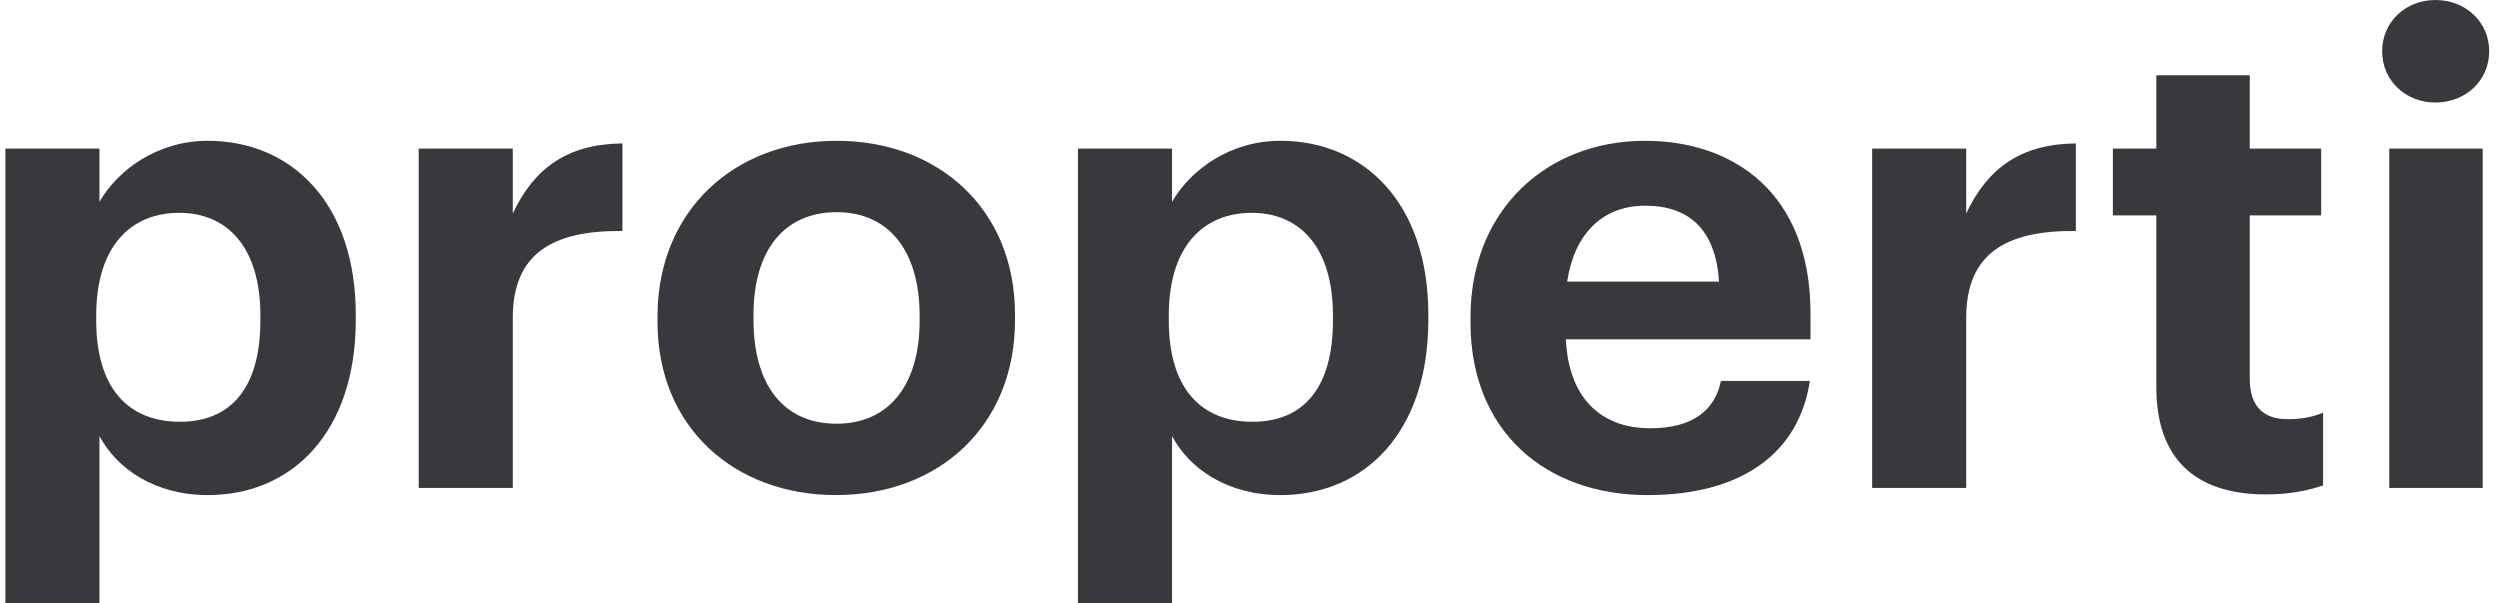
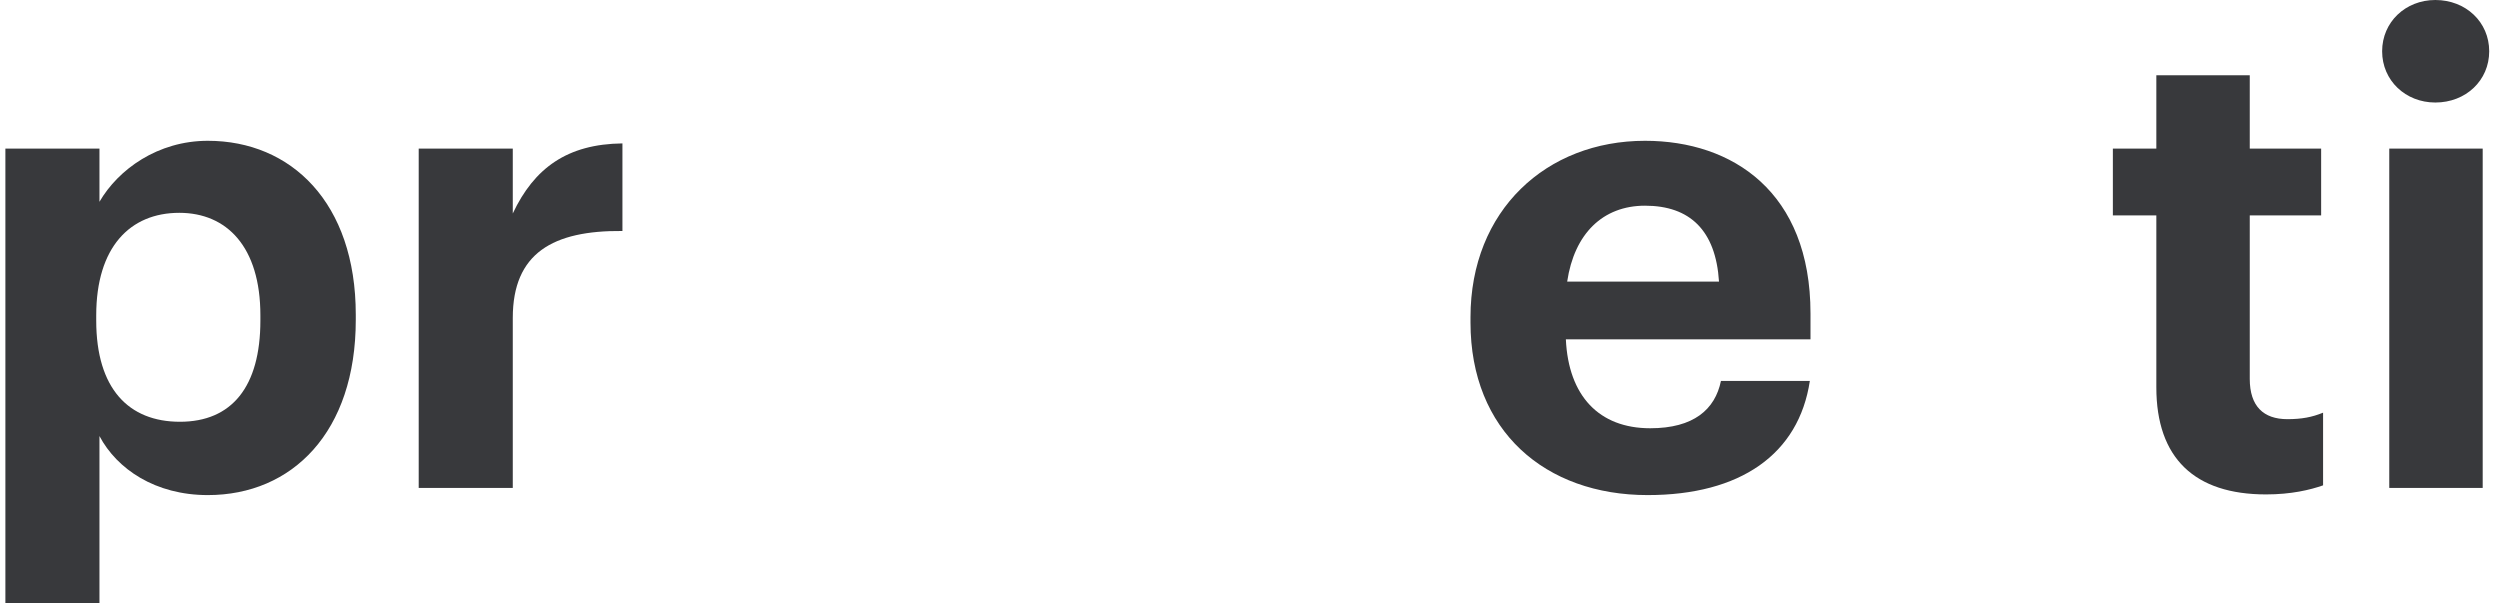
<svg xmlns="http://www.w3.org/2000/svg" width="116" height="28" viewBox="0 0 116 28" fill="none">
  <path d="M110.531 2.379C110.531 1.024 111.615 0 112.999 0C114.415 0 115.499 1.024 115.499 2.379C115.499 3.733 114.415 4.757 112.999 4.757C111.615 4.757 110.531 3.733 110.531 2.379Z" fill="#38393C" />
  <path d="M0.25 6.895H4.615V9.363C5.488 7.858 7.325 6.533 9.643 6.533C13.497 6.533 16.508 9.393 16.508 14.602V14.843C16.508 20.052 13.557 22.972 9.643 22.972C7.205 22.972 5.429 21.768 4.615 20.233V28H0.25V6.895ZM12.082 14.873V14.632C12.082 11.441 10.517 9.875 8.319 9.875C6.031 9.875 4.465 11.471 4.465 14.632V14.873C4.465 18.034 5.971 19.57 8.349 19.57C10.758 19.57 12.082 17.944 12.082 14.873Z" fill="#38393C" />
  <path d="M115.197 6.895H110.862V22.64H115.197V6.895Z" fill="#38393C" />
  <path d="M100.054 17.974V9.996H98.037V6.895H100.054V3.493H104.389V6.895H107.701V9.996H104.389V17.582C104.389 18.846 105.022 19.449 106.135 19.449C106.798 19.449 107.279 19.358 107.791 19.148V22.52C107.189 22.731 106.316 22.941 105.142 22.941C101.83 22.942 100.054 21.256 100.054 17.974Z" fill="#38393C" />
-   <path d="M86.867 6.895H91.232V9.905C92.226 7.797 93.761 6.684 96.32 6.654V10.718C93.099 10.688 91.232 11.742 91.232 14.752V22.64H86.867V6.895Z" fill="#38393C" />
  <path d="M68.231 14.963V14.723C68.231 9.755 71.754 6.533 76.33 6.533C80.394 6.533 84.007 8.912 84.007 14.542V15.746H72.656C72.777 18.366 74.192 19.871 76.57 19.871C78.587 19.871 79.581 18.998 79.852 17.674H83.977C83.465 21.075 80.755 22.972 76.45 22.972C71.694 22.972 68.231 19.992 68.231 14.963ZM79.762 13.067C79.612 10.688 78.407 9.544 76.33 9.544C74.373 9.544 73.048 10.839 72.717 13.067H79.762Z" fill="#38393C" />
-   <path d="M50.017 6.895H54.382V9.363C55.255 7.858 57.092 6.533 59.41 6.533C63.264 6.533 66.275 9.393 66.275 14.602V14.843C66.275 20.052 63.324 22.972 59.41 22.972C56.972 22.972 55.196 21.768 54.382 20.233V28H50.017V6.895ZM61.849 14.873V14.632C61.849 11.441 60.283 9.875 58.086 9.875C55.798 9.875 54.232 11.471 54.232 14.632V14.873C54.232 18.034 55.737 19.57 58.116 19.57C60.524 19.57 61.849 17.944 61.849 14.873Z" fill="#38393C" />
-   <path d="M30.508 14.934V14.693C30.508 9.755 34.091 6.533 38.817 6.533C43.544 6.533 47.097 9.695 47.097 14.602V14.843C47.097 19.811 43.514 22.972 38.787 22.972C34.09 22.972 30.508 19.841 30.508 14.934ZM42.671 14.873V14.662C42.671 11.652 41.256 9.845 38.817 9.845C36.408 9.845 34.963 11.591 34.963 14.602V14.842C34.963 17.853 36.348 19.66 38.817 19.66C41.256 19.66 42.671 17.854 42.671 14.873Z" fill="#38393C" />
  <path d="M19.428 6.895H23.793V9.905C24.786 7.797 26.322 6.684 28.881 6.654V10.718C25.66 10.688 23.793 11.742 23.793 14.752V22.64H19.428V6.895Z" fill="#38393C" />
</svg>